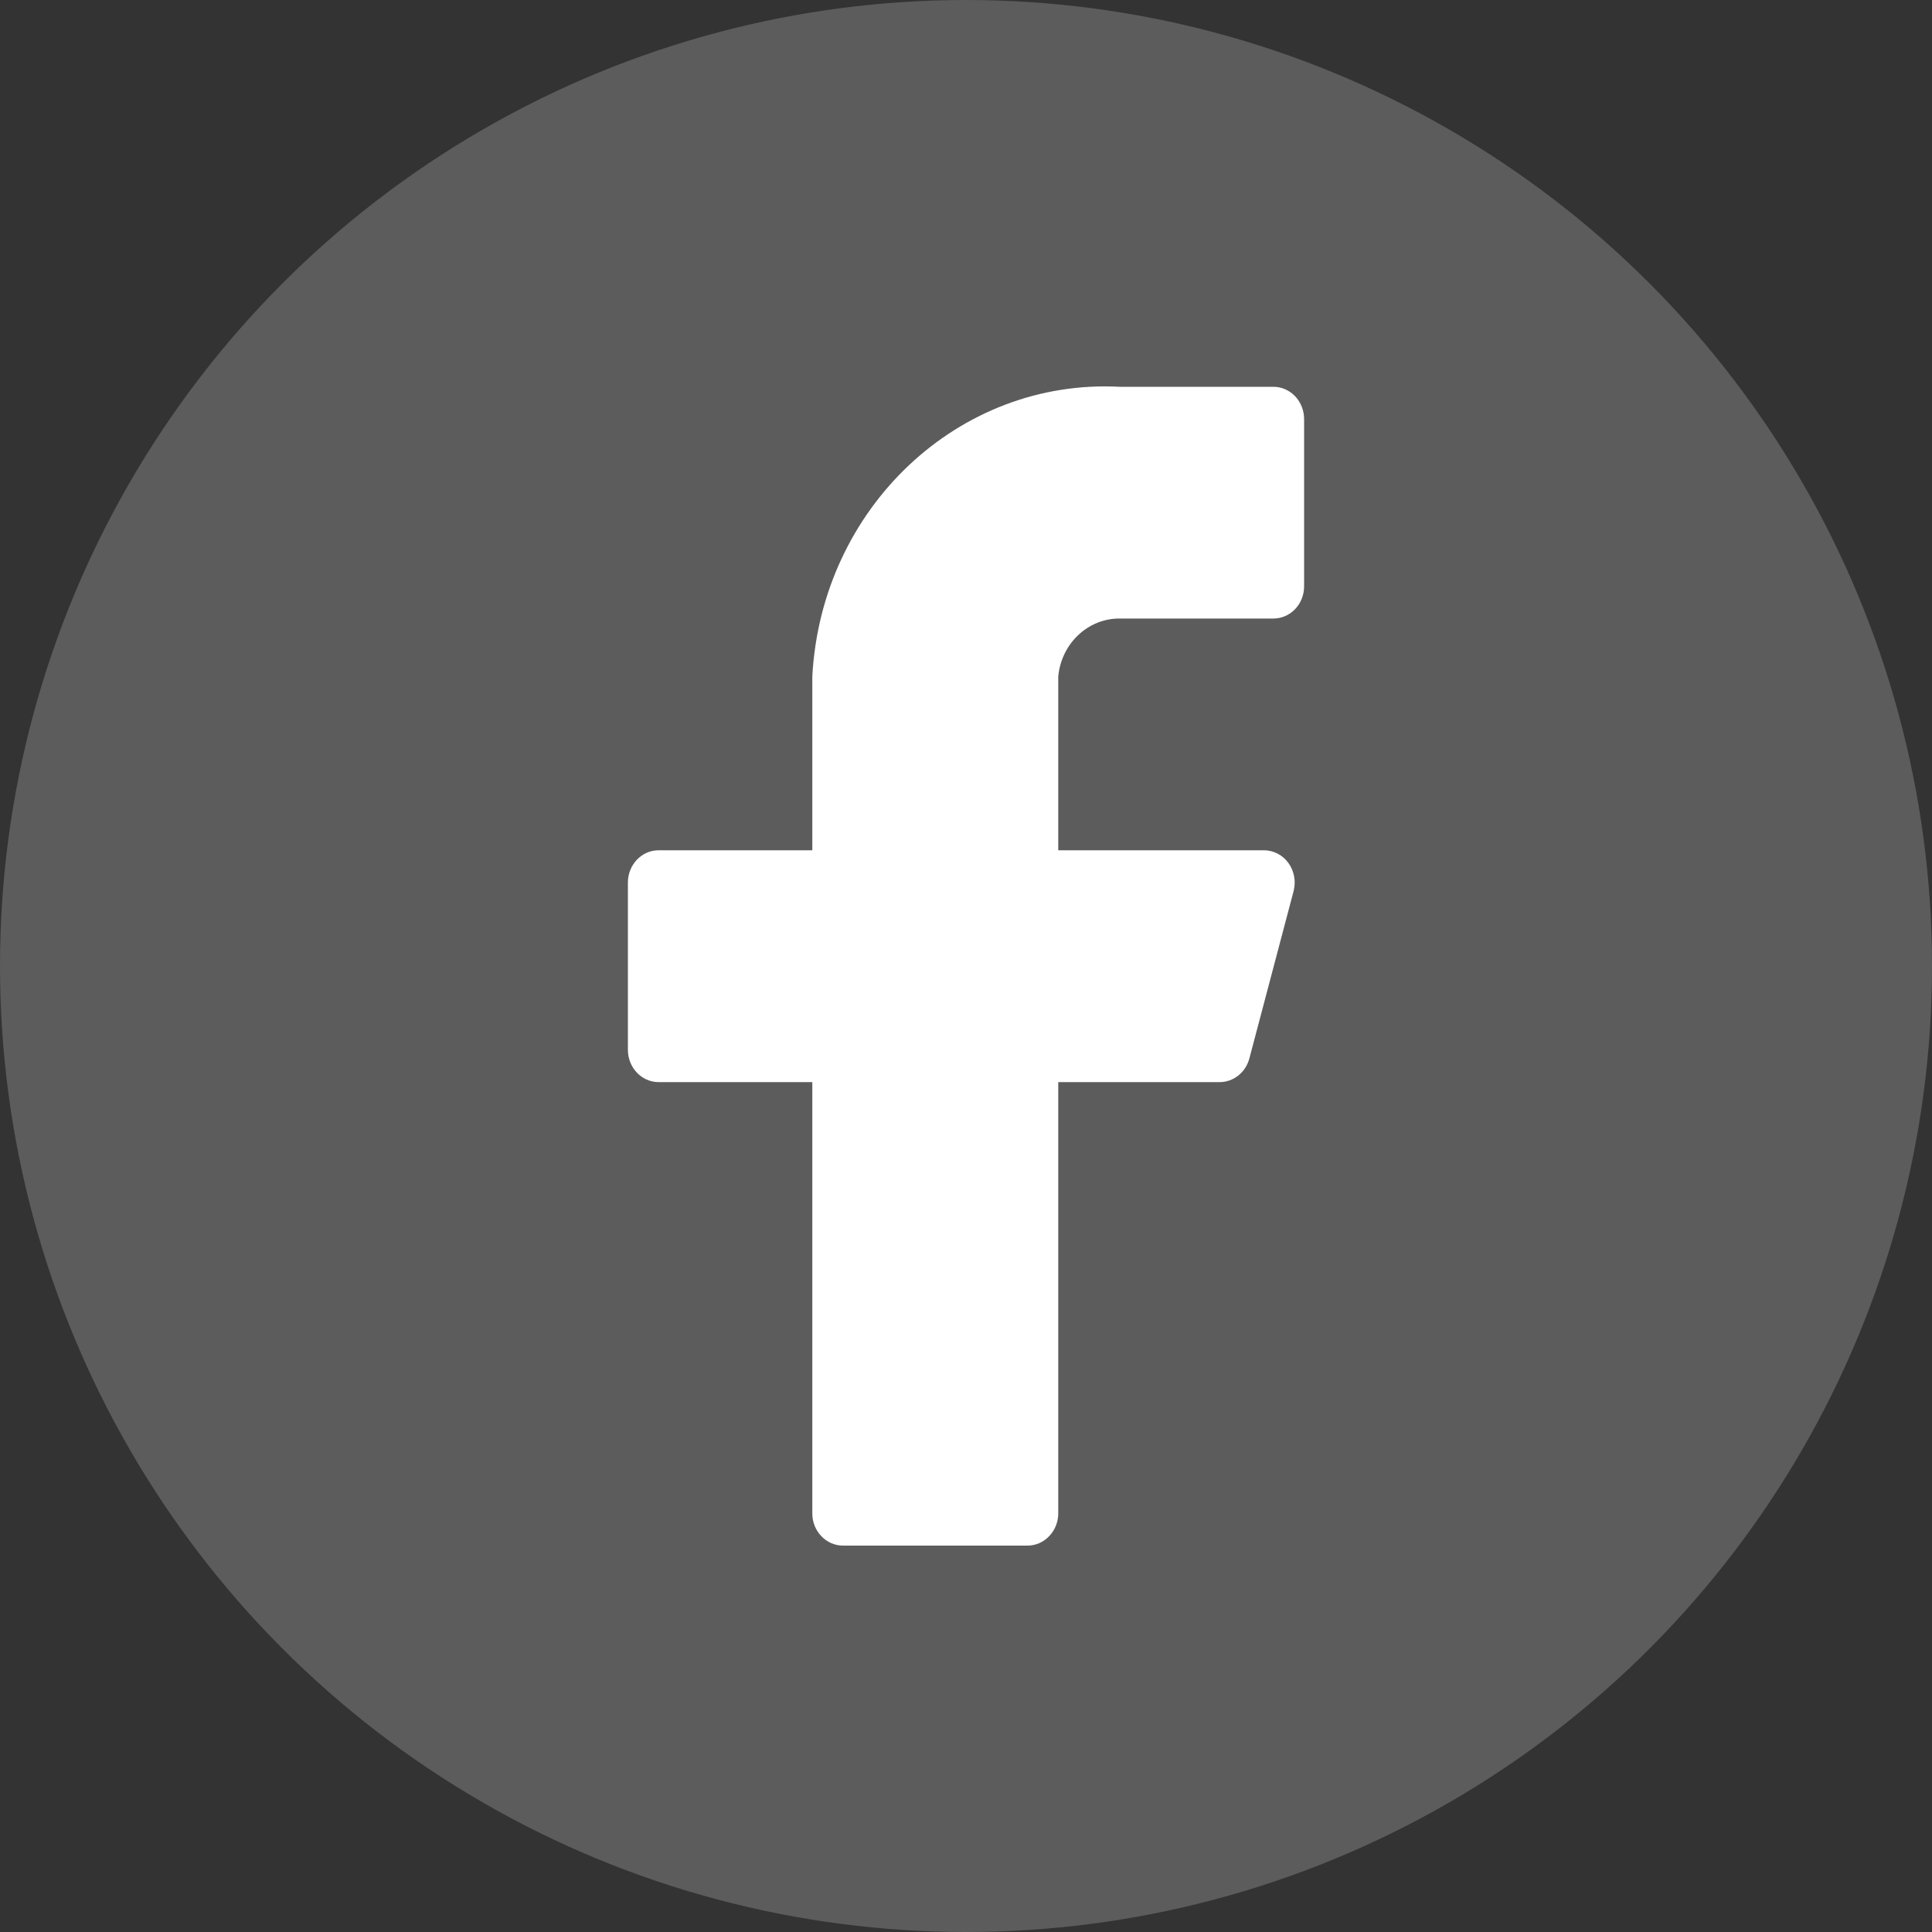
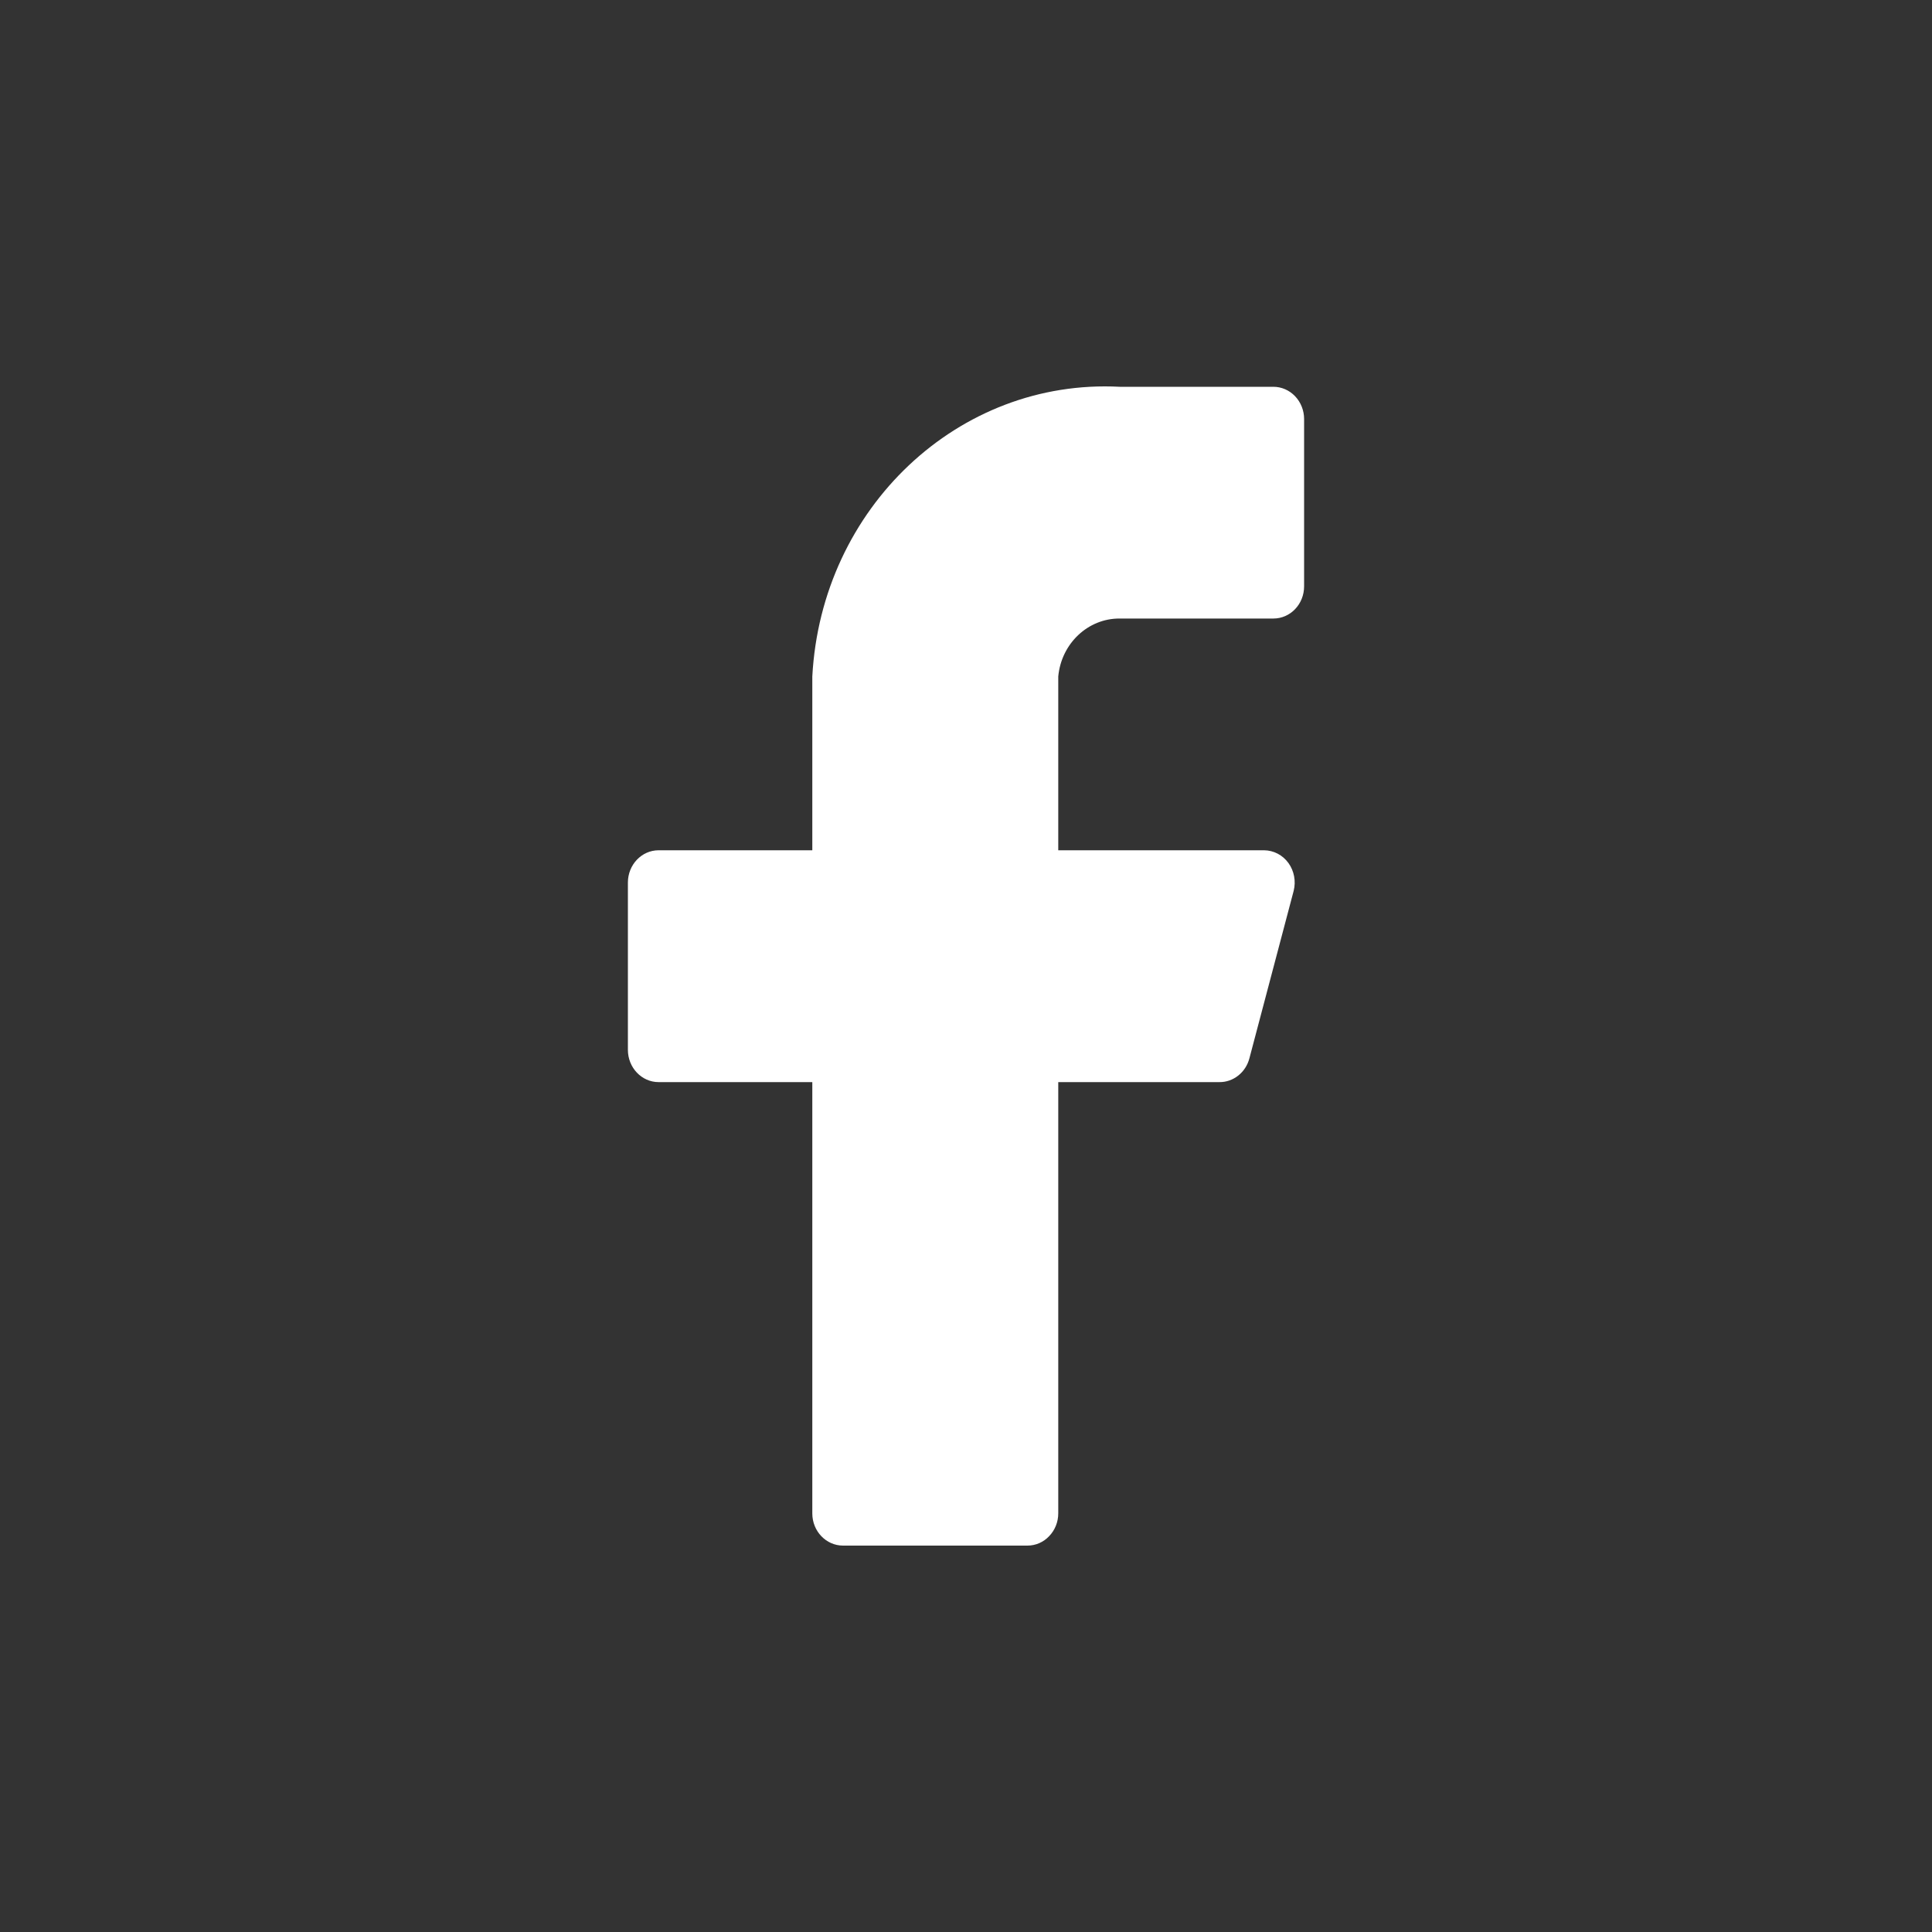
<svg xmlns="http://www.w3.org/2000/svg" width="20px" height="20px" viewBox="0 0 20 20" version="1.1">
  <rect x="0" y="0" width="20" height="20" fill="#333333" stroke="none" />
  <title>椭圆形备份 5</title>
  <g id="页面-2" stroke="none" stroke-width="1" fill="none" fill-rule="evenodd">
    <g id="博客-1280" transform="translate(-1140, -3245)" fill="#FFFFFF">
      <g id="编组-45" transform="translate(32, 2860)">
        <g id="编组-44" transform="translate(32, 385)">
          <g id="编组-59" transform="translate(992, 0)">
            <g id="编组-63" transform="translate(84, 0)">
-               <circle id="椭圆形备份-5" opacity="0.2" cx="10" cy="10" r="10" />
              <g id="facebook-(1)" transform="translate(6.5, 4)" fill-rule="nonzero">
                <path d="M7,0.337 C7,0.249 6.966,0.164 6.907,0.102 C6.847,0.039 6.766,0.004 6.682,0.004 L5.091,0.004 C3.423,-0.083 2.002,1.257 1.909,3.003 L1.909,4.802 L0.318,4.802 C0.142,4.802 0,4.952 0,5.136 L0,6.868 C0,7.052 0.142,7.202 0.318,7.202 L1.909,7.202 L1.909,11.667 C1.909,11.851 2.052,12 2.227,12 L4.136,12 C4.221,12 4.302,11.965 4.361,11.902 C4.421,11.84 4.455,11.755 4.455,11.667 L4.455,7.202 L6.122,7.202 C6.267,7.204 6.396,7.102 6.434,6.955 L6.892,5.222 C6.917,5.122 6.897,5.016 6.838,4.934 C6.778,4.851 6.685,4.803 6.586,4.802 L4.455,4.802 L4.455,3.003 C4.487,2.661 4.763,2.401 5.091,2.403 L6.682,2.403 C6.858,2.403 7,2.254 7,2.07 L7,0.337 Z" id="路径" />
              </g>
            </g>
          </g>
        </g>
      </g>
    </g>
  </g>
</svg>